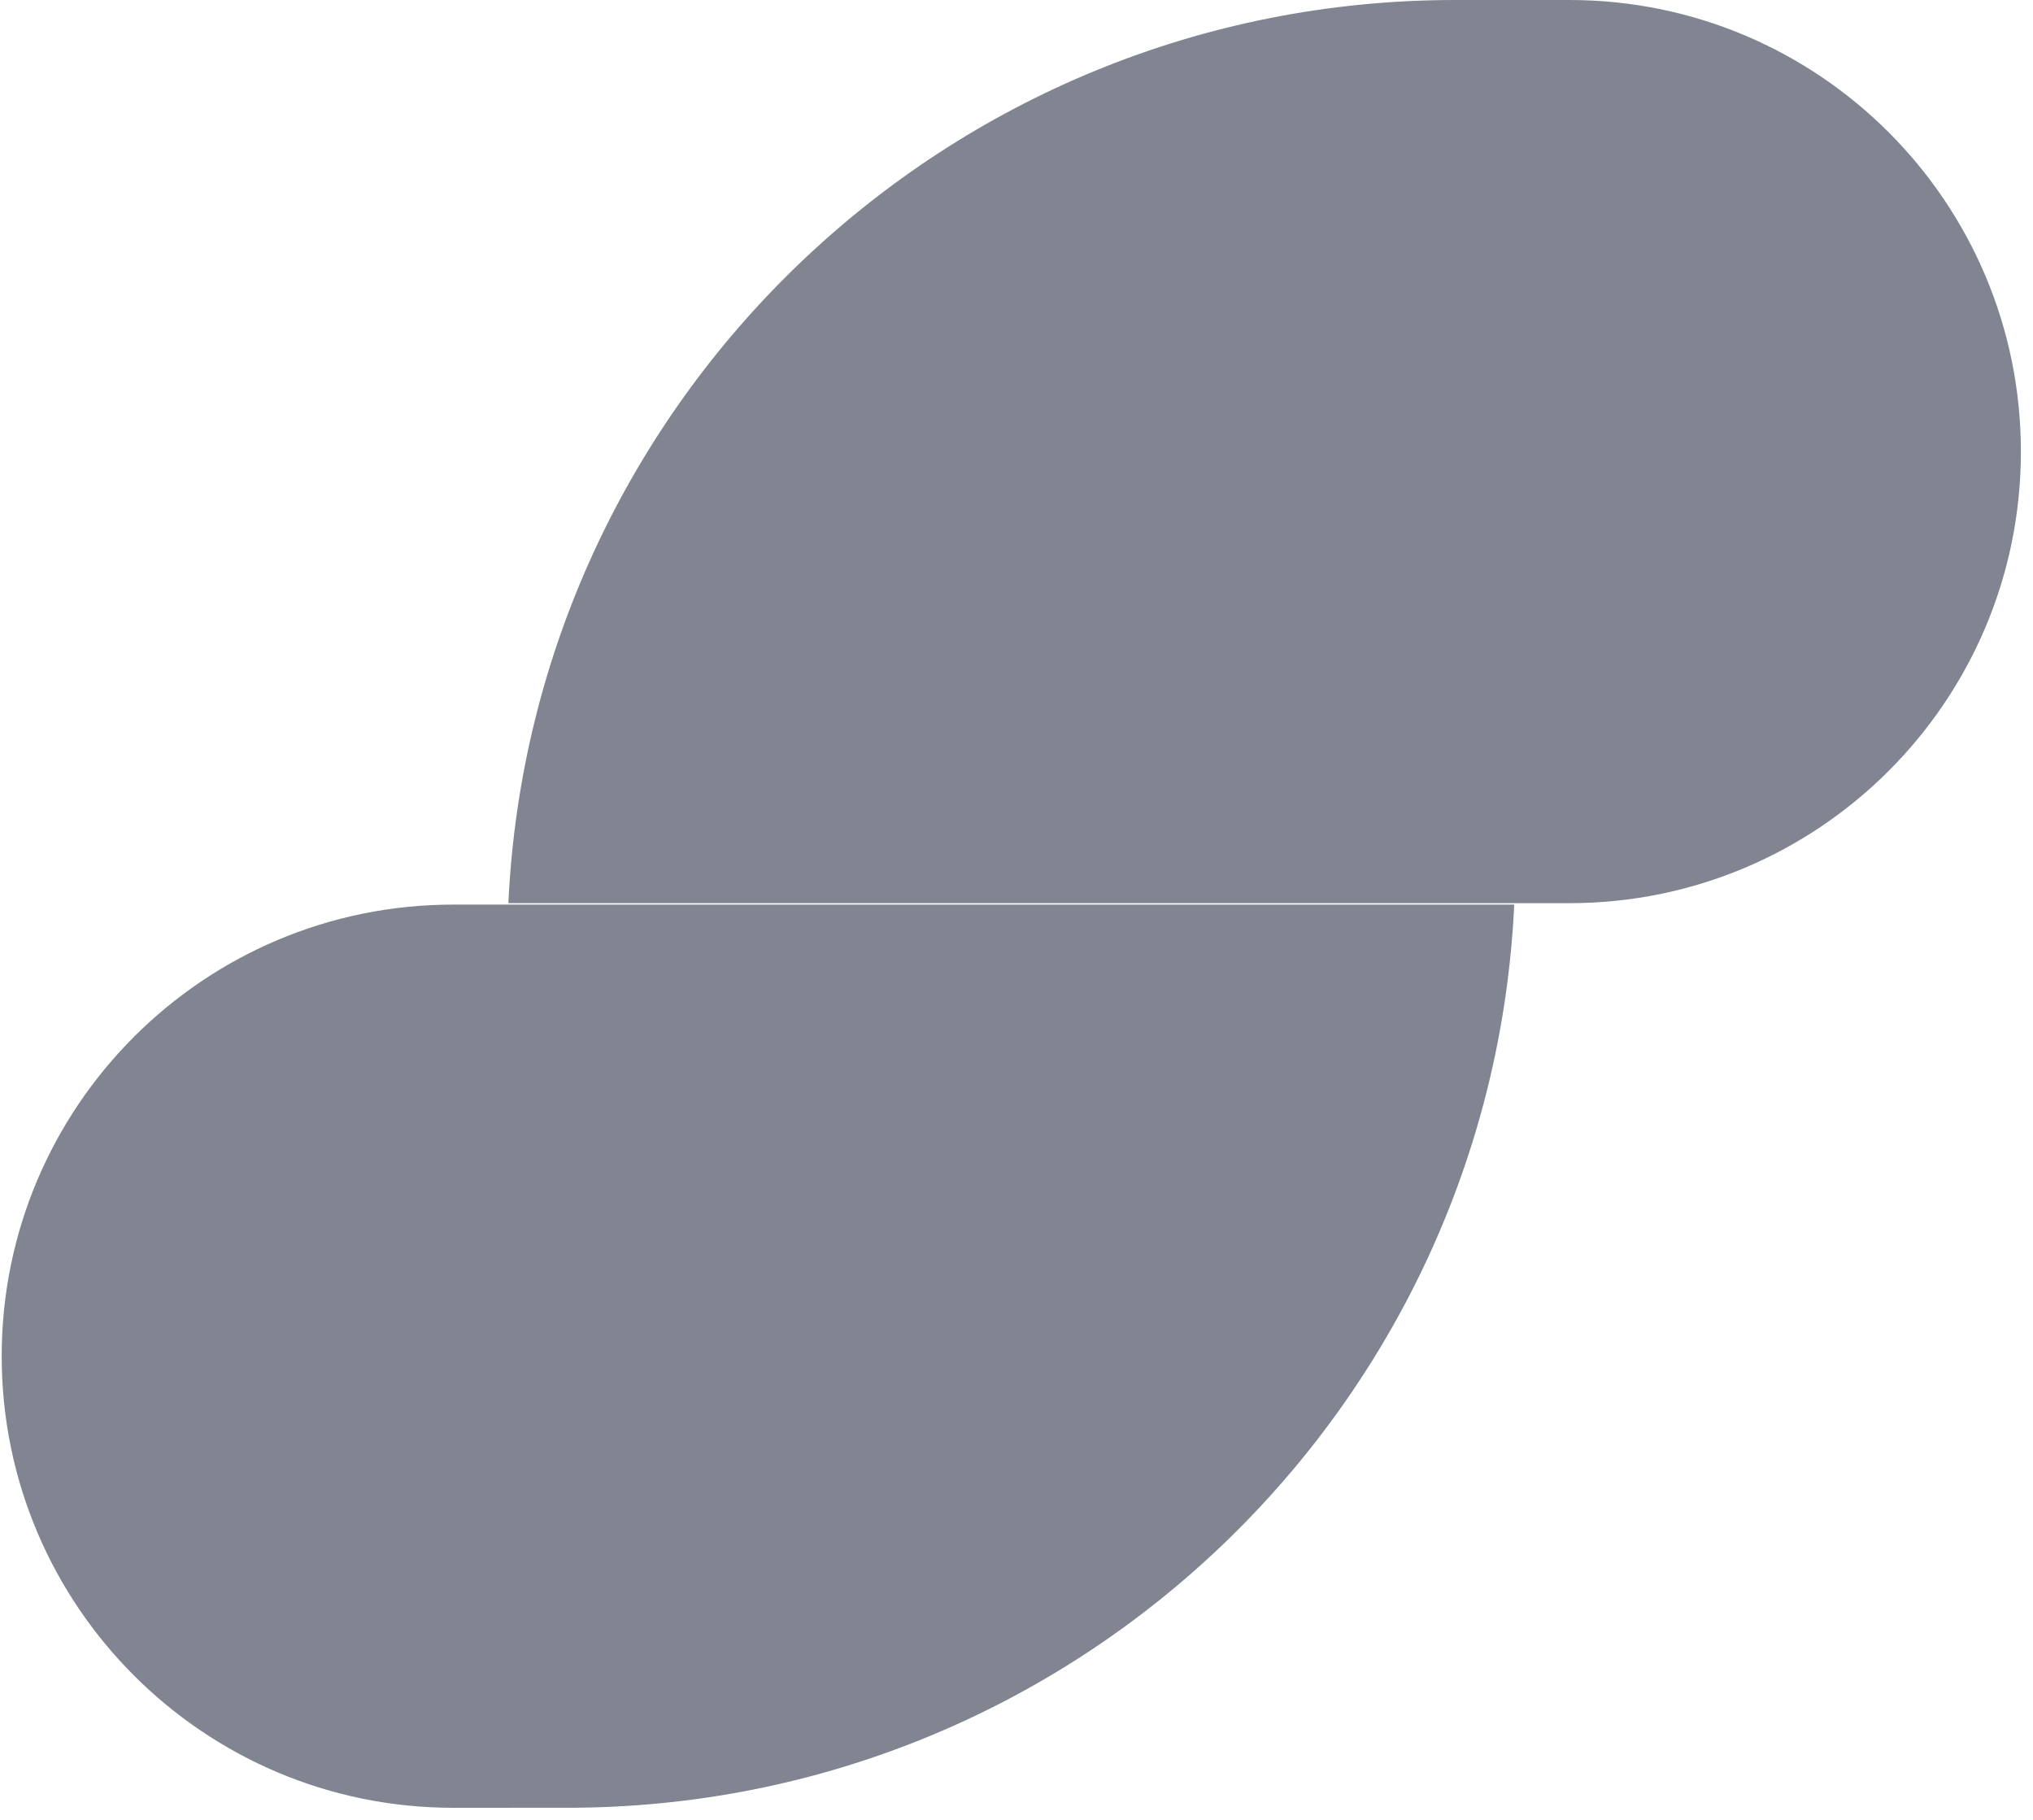
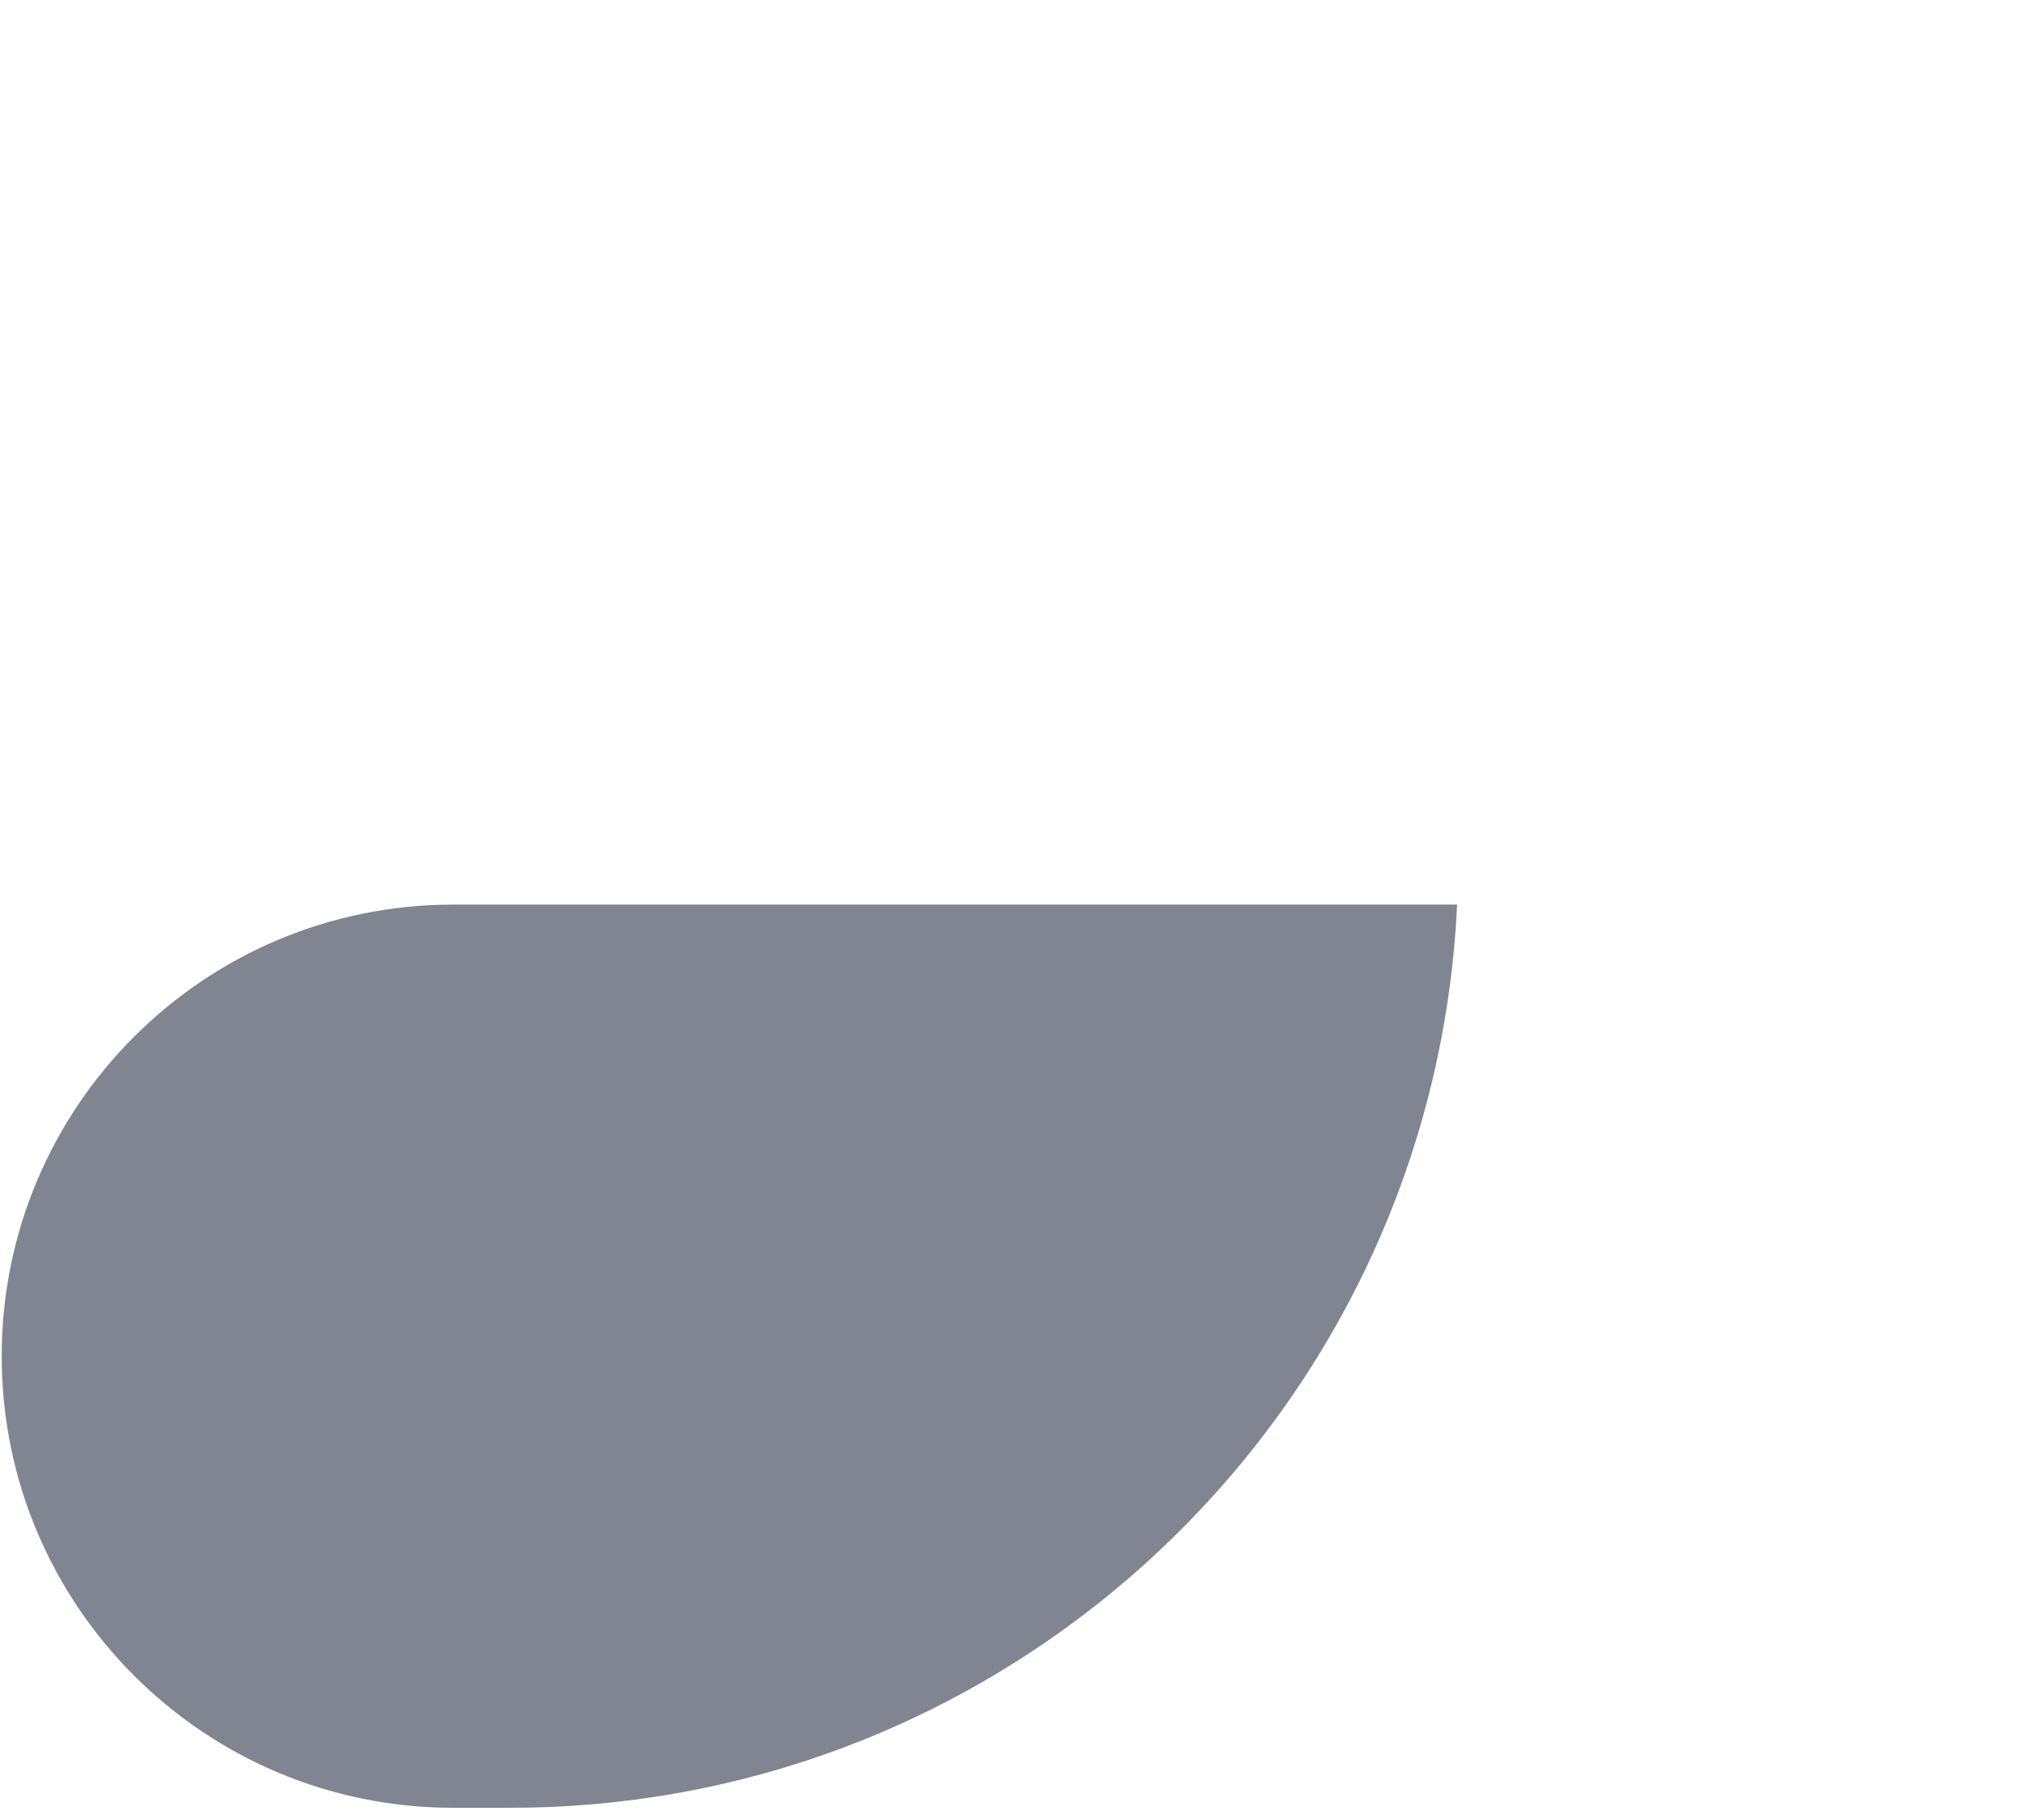
<svg xmlns="http://www.w3.org/2000/svg" xmlns:xlink="http://www.w3.org/1999/xlink" width="86" height="77" viewBox="0 0 86 77">
  <title>2899A073-FF8C-4D1E-9BB2-54B2C02A1782</title>
  <defs>
-     <path d="M63.973 0h-2.415C40.052 0 22.5 16.933 21.505 38.205h44.883c10.549 0 19.1-8.55 19.1-19.102C85.488 8.553 76.936 0 66.388 0h-2.415z" id="a" />
-   </defs>
+     </defs>
  <g fill="#808591" fill-rule="evenodd">
-     <path d="M21.587 76.47h2.416c21.505 0 39.056-16.932 40.052-38.205H19.172c-10.548 0-19.1 8.55-19.1 19.103 0 10.55 8.553 19.103 19.1 19.103h2.415z" />
+     <path d="M21.587 76.47c21.505 0 39.056-16.932 40.052-38.205H19.172c-10.548 0-19.1 8.55-19.1 19.103 0 10.55 8.553 19.103 19.1 19.103h2.415z" />
    <use opacity=".5" xlink:href="#a" />
  </g>
</svg>